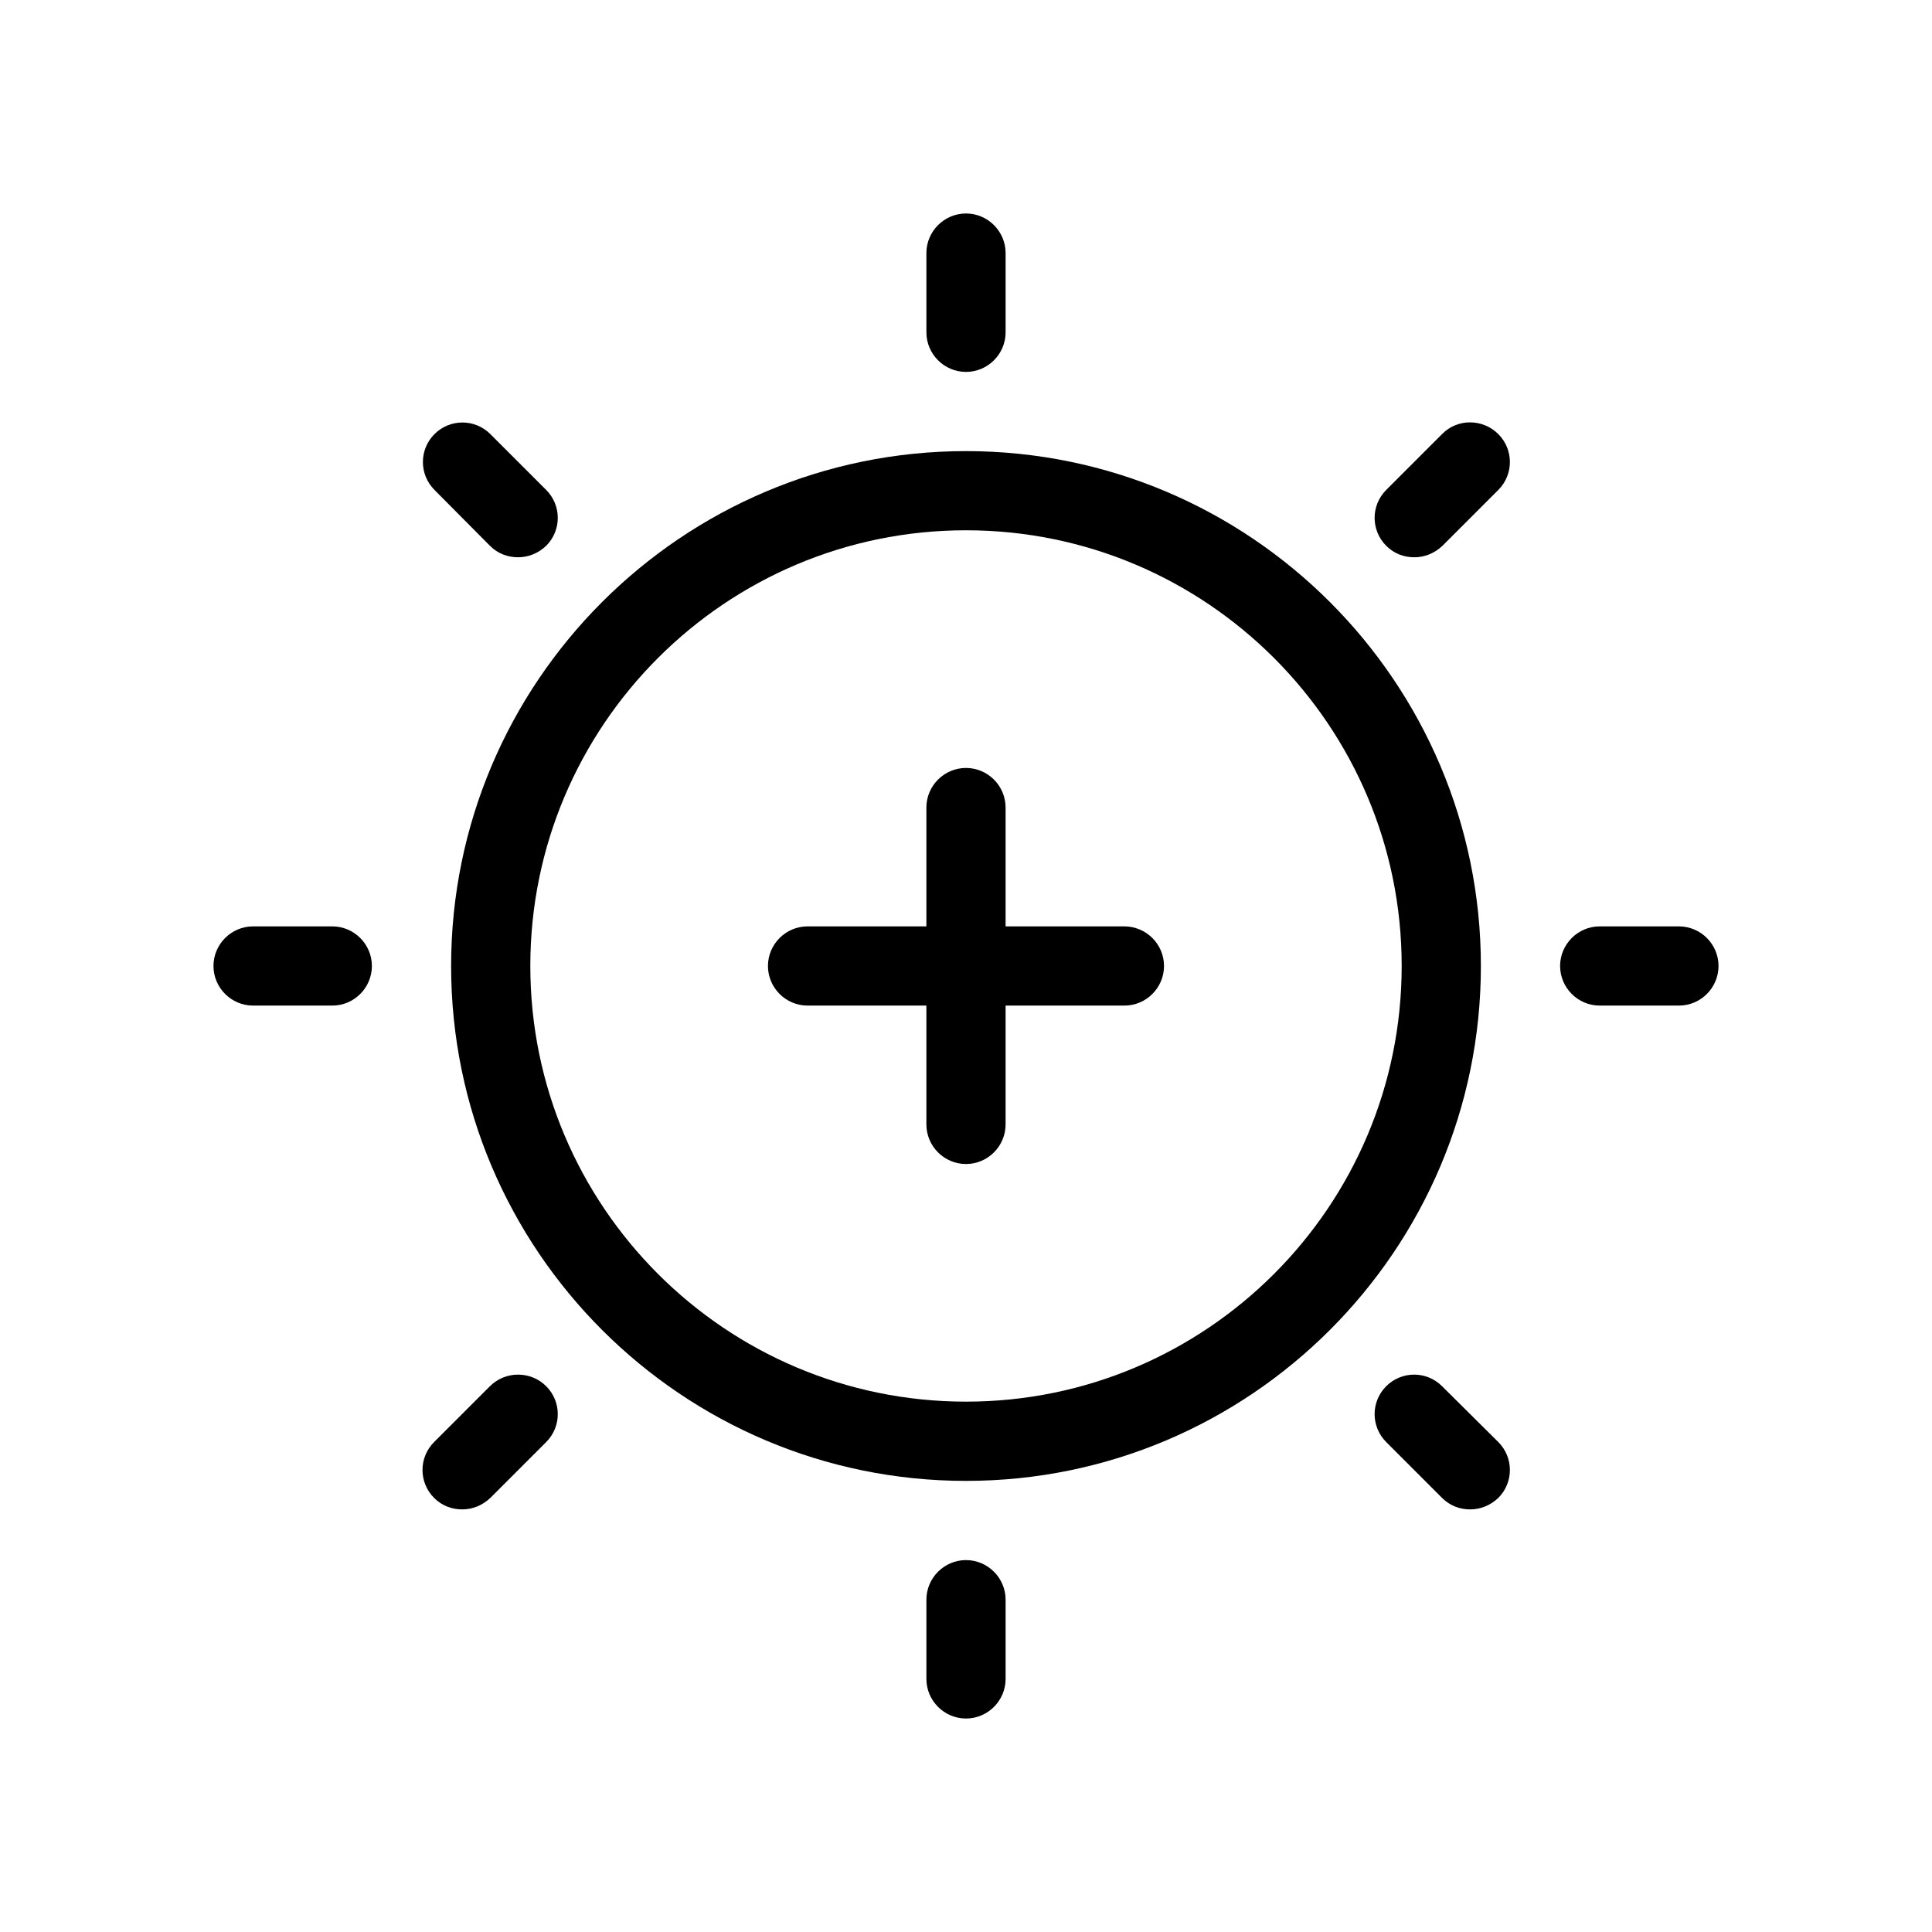
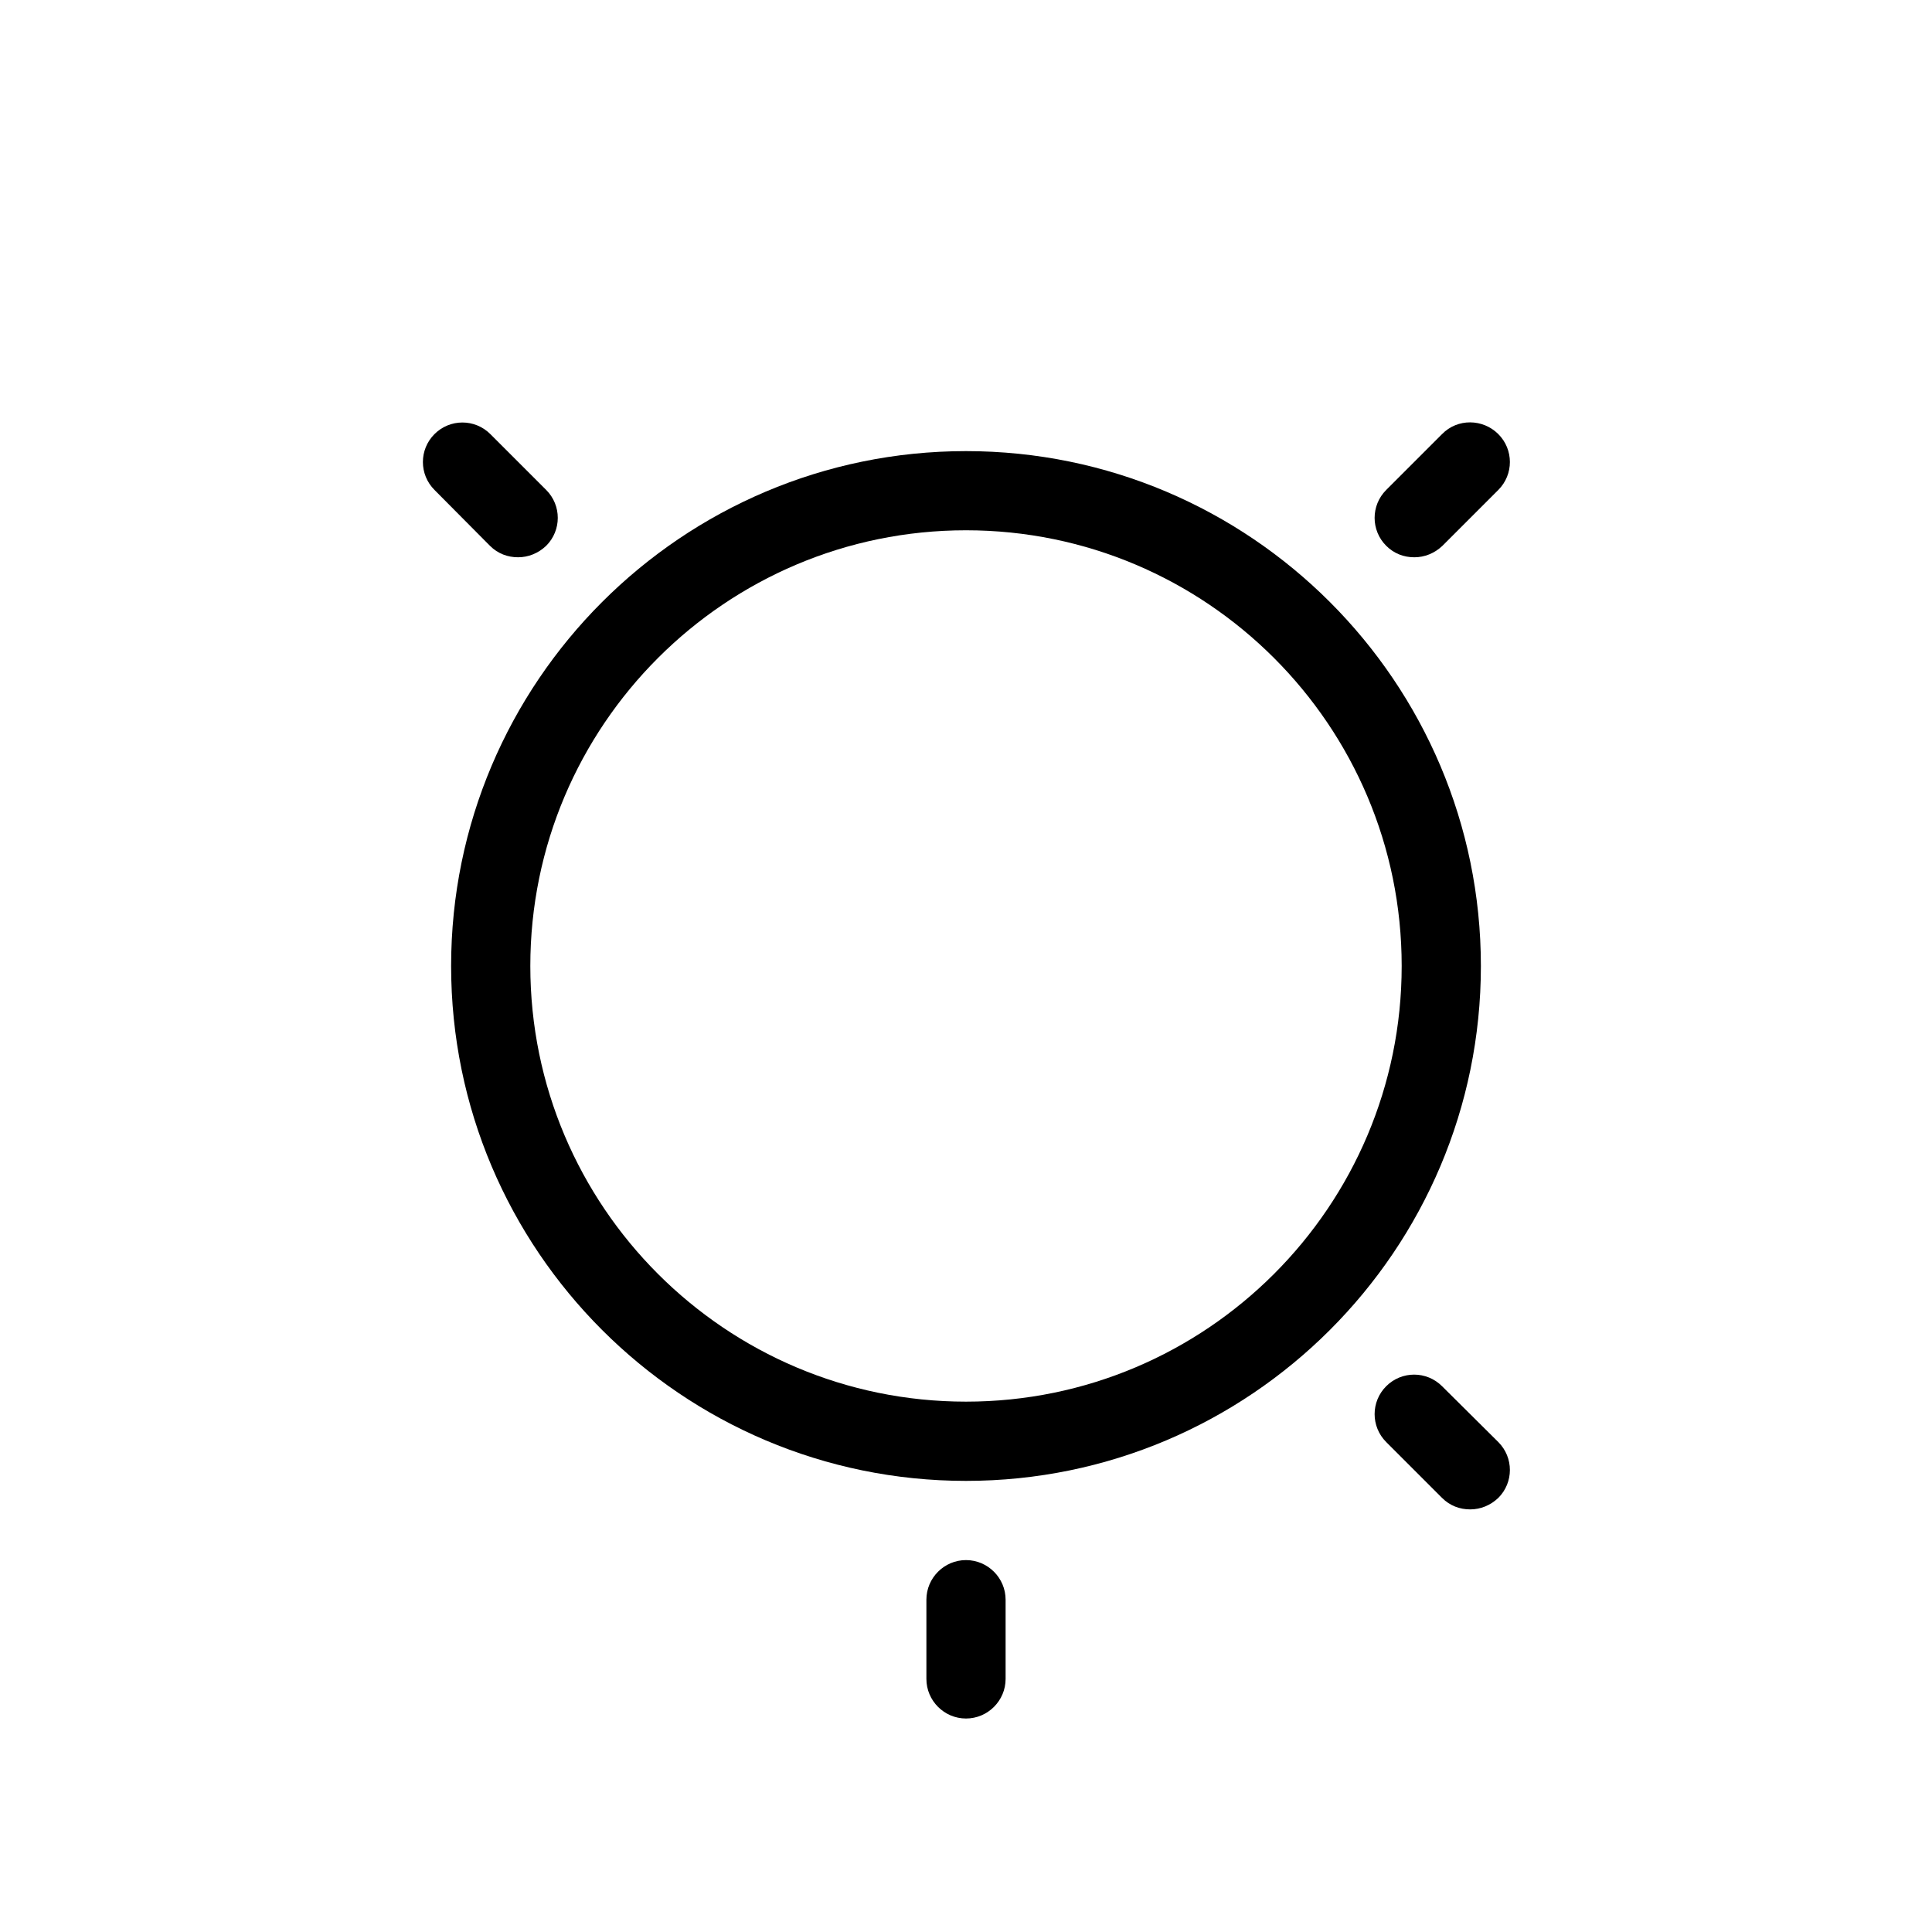
<svg xmlns="http://www.w3.org/2000/svg" fill="#000000" width="800px" height="800px" version="1.1" viewBox="144 144 512 512">
  <g>
    <path d="m400 263.55c-75.258 0-136.45 61.191-136.45 136.45s61.191 136.45 136.45 136.45 136.45-61.191 136.45-136.45c-0.004-75.258-61.195-136.45-136.45-136.45zm0 251.9c-63.711 0-115.46-51.746-115.46-115.46 0-63.711 51.746-115.46 115.46-115.46s115.46 51.746 115.46 115.46c-0.004 63.715-51.746 115.46-115.46 115.46z" />
-     <path d="m441.98 389.5h-31.488v-31.488c0-5.773-4.723-10.496-10.496-10.496s-10.496 4.723-10.496 10.496v31.488h-31.488c-5.773 0-10.496 4.723-10.496 10.496s4.723 10.496 10.496 10.496h31.488v31.488c0 5.773 4.723 10.496 10.496 10.496s10.496-4.723 10.496-10.496v-31.488h31.488c5.773 0 10.496-4.723 10.496-10.496s-4.727-10.496-10.496-10.496z" />
-     <path d="m400 242.56c5.773 0 10.496-4.723 10.496-10.496v-20.992c0-5.773-4.723-10.496-10.496-10.496s-10.496 4.723-10.496 10.496v20.992c0 5.773 4.723 10.496 10.496 10.496z" />
    <path d="m400 557.44c-5.773 0-10.496 4.723-10.496 10.496v20.992c0 5.773 4.723 10.496 10.496 10.496s10.496-4.723 10.496-10.496v-20.992c0-5.769-4.727-10.496-10.496-10.496z" />
-     <path d="m232.06 389.5h-20.992c-5.773 0-10.496 4.723-10.496 10.496s4.723 10.496 10.496 10.496h20.992c5.773 0 10.496-4.723 10.496-10.496s-4.723-10.496-10.496-10.496z" />
-     <path d="m588.93 389.5h-20.992c-5.773 0-10.496 4.723-10.496 10.496s4.723 10.496 10.496 10.496h20.992c5.773 0 10.496-4.723 10.496-10.496s-4.723-10.496-10.496-10.496z" />
    <path d="m273.84 288.64c2.098 2.098 4.723 3.043 7.453 3.043 2.731 0 5.352-1.051 7.453-3.043 4.094-4.094 4.094-10.707 0-14.801l-14.801-14.801c-4.094-4.094-10.707-4.094-14.801 0s-4.094 10.707 0 14.801z" />
    <path d="m526.16 511.36c-4.094-4.094-10.707-4.094-14.801 0s-4.094 10.707 0 14.801l14.801 14.801c2.098 2.098 4.723 3.043 7.453 3.043s5.352-1.051 7.453-3.043c4.094-4.094 4.094-10.707 0-14.801z" />
-     <path d="m273.84 511.36-14.801 14.801c-4.094 4.094-4.094 10.707 0 14.801 2.098 2.098 4.723 3.043 7.453 3.043s5.352-1.051 7.453-3.043l14.801-14.801c4.094-4.094 4.094-10.707 0-14.801s-10.812-4.094-14.906 0z" />
    <path d="m526.16 259.04-14.801 14.801c-4.094 4.094-4.094 10.707 0 14.801 2.098 2.098 4.723 3.043 7.453 3.043s5.352-1.051 7.453-3.043l14.801-14.801c4.094-4.094 4.094-10.707 0-14.801s-10.812-4.195-14.906 0z" />
  </g>
</svg>